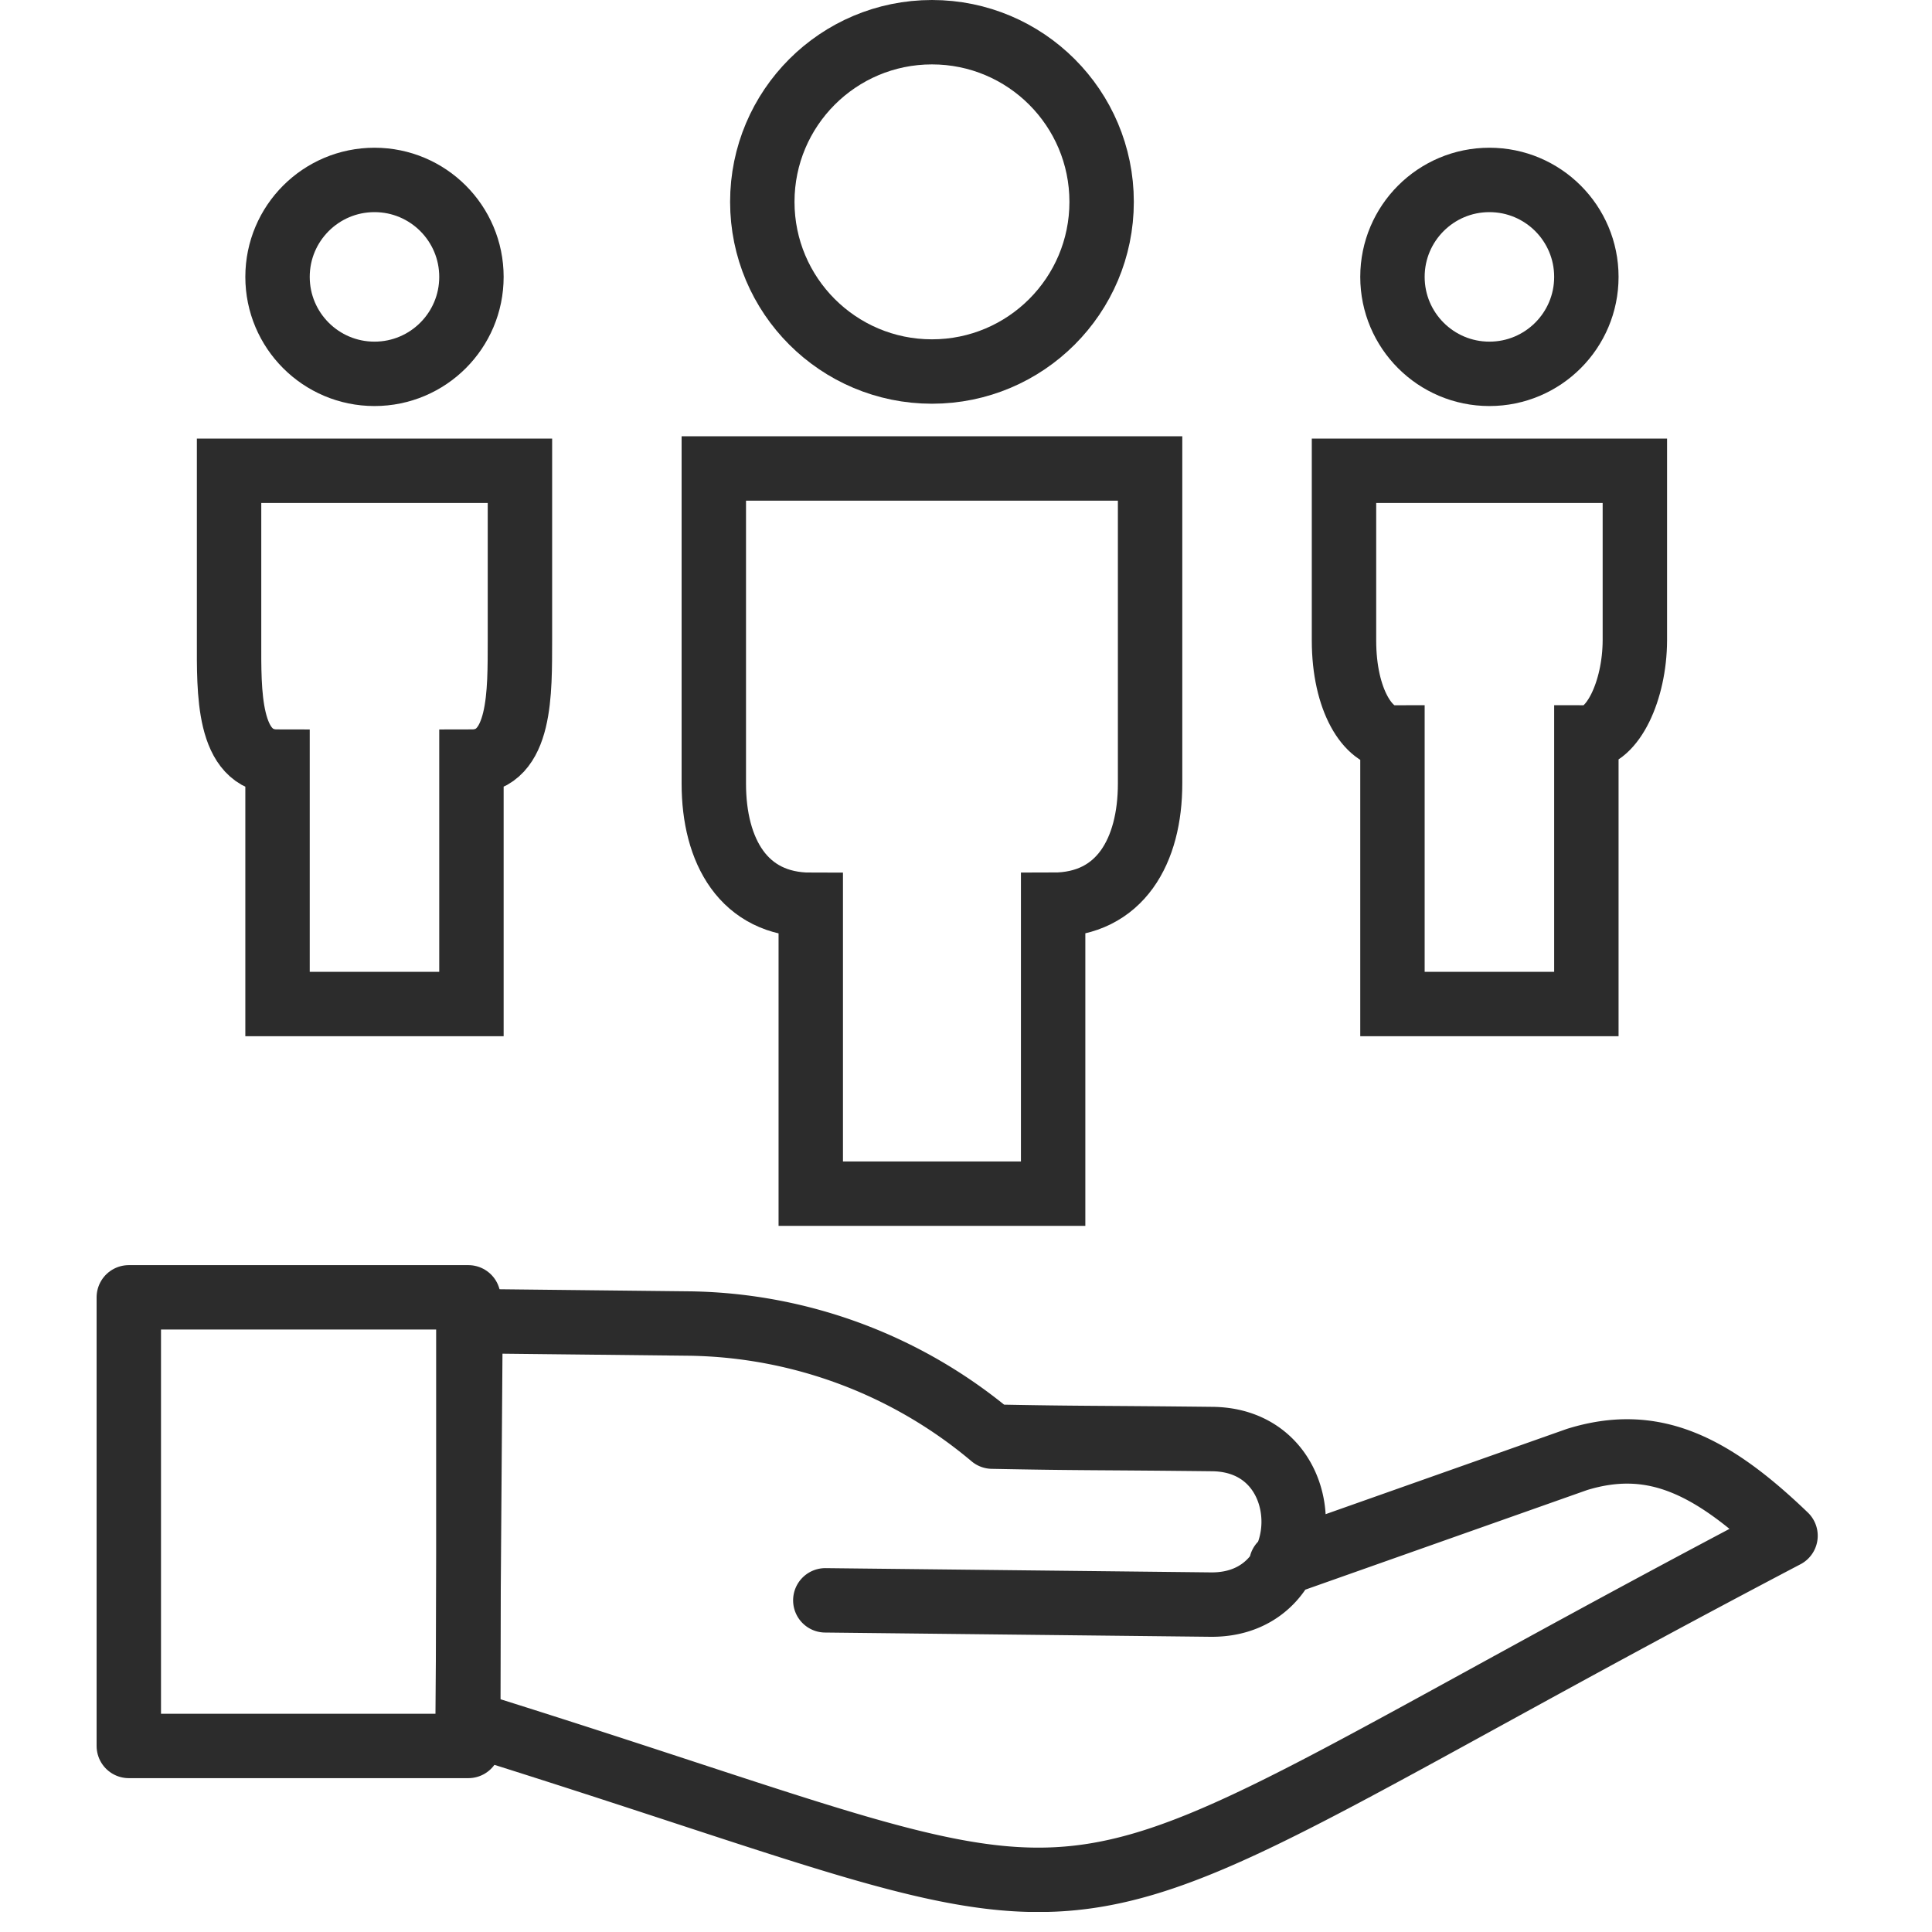
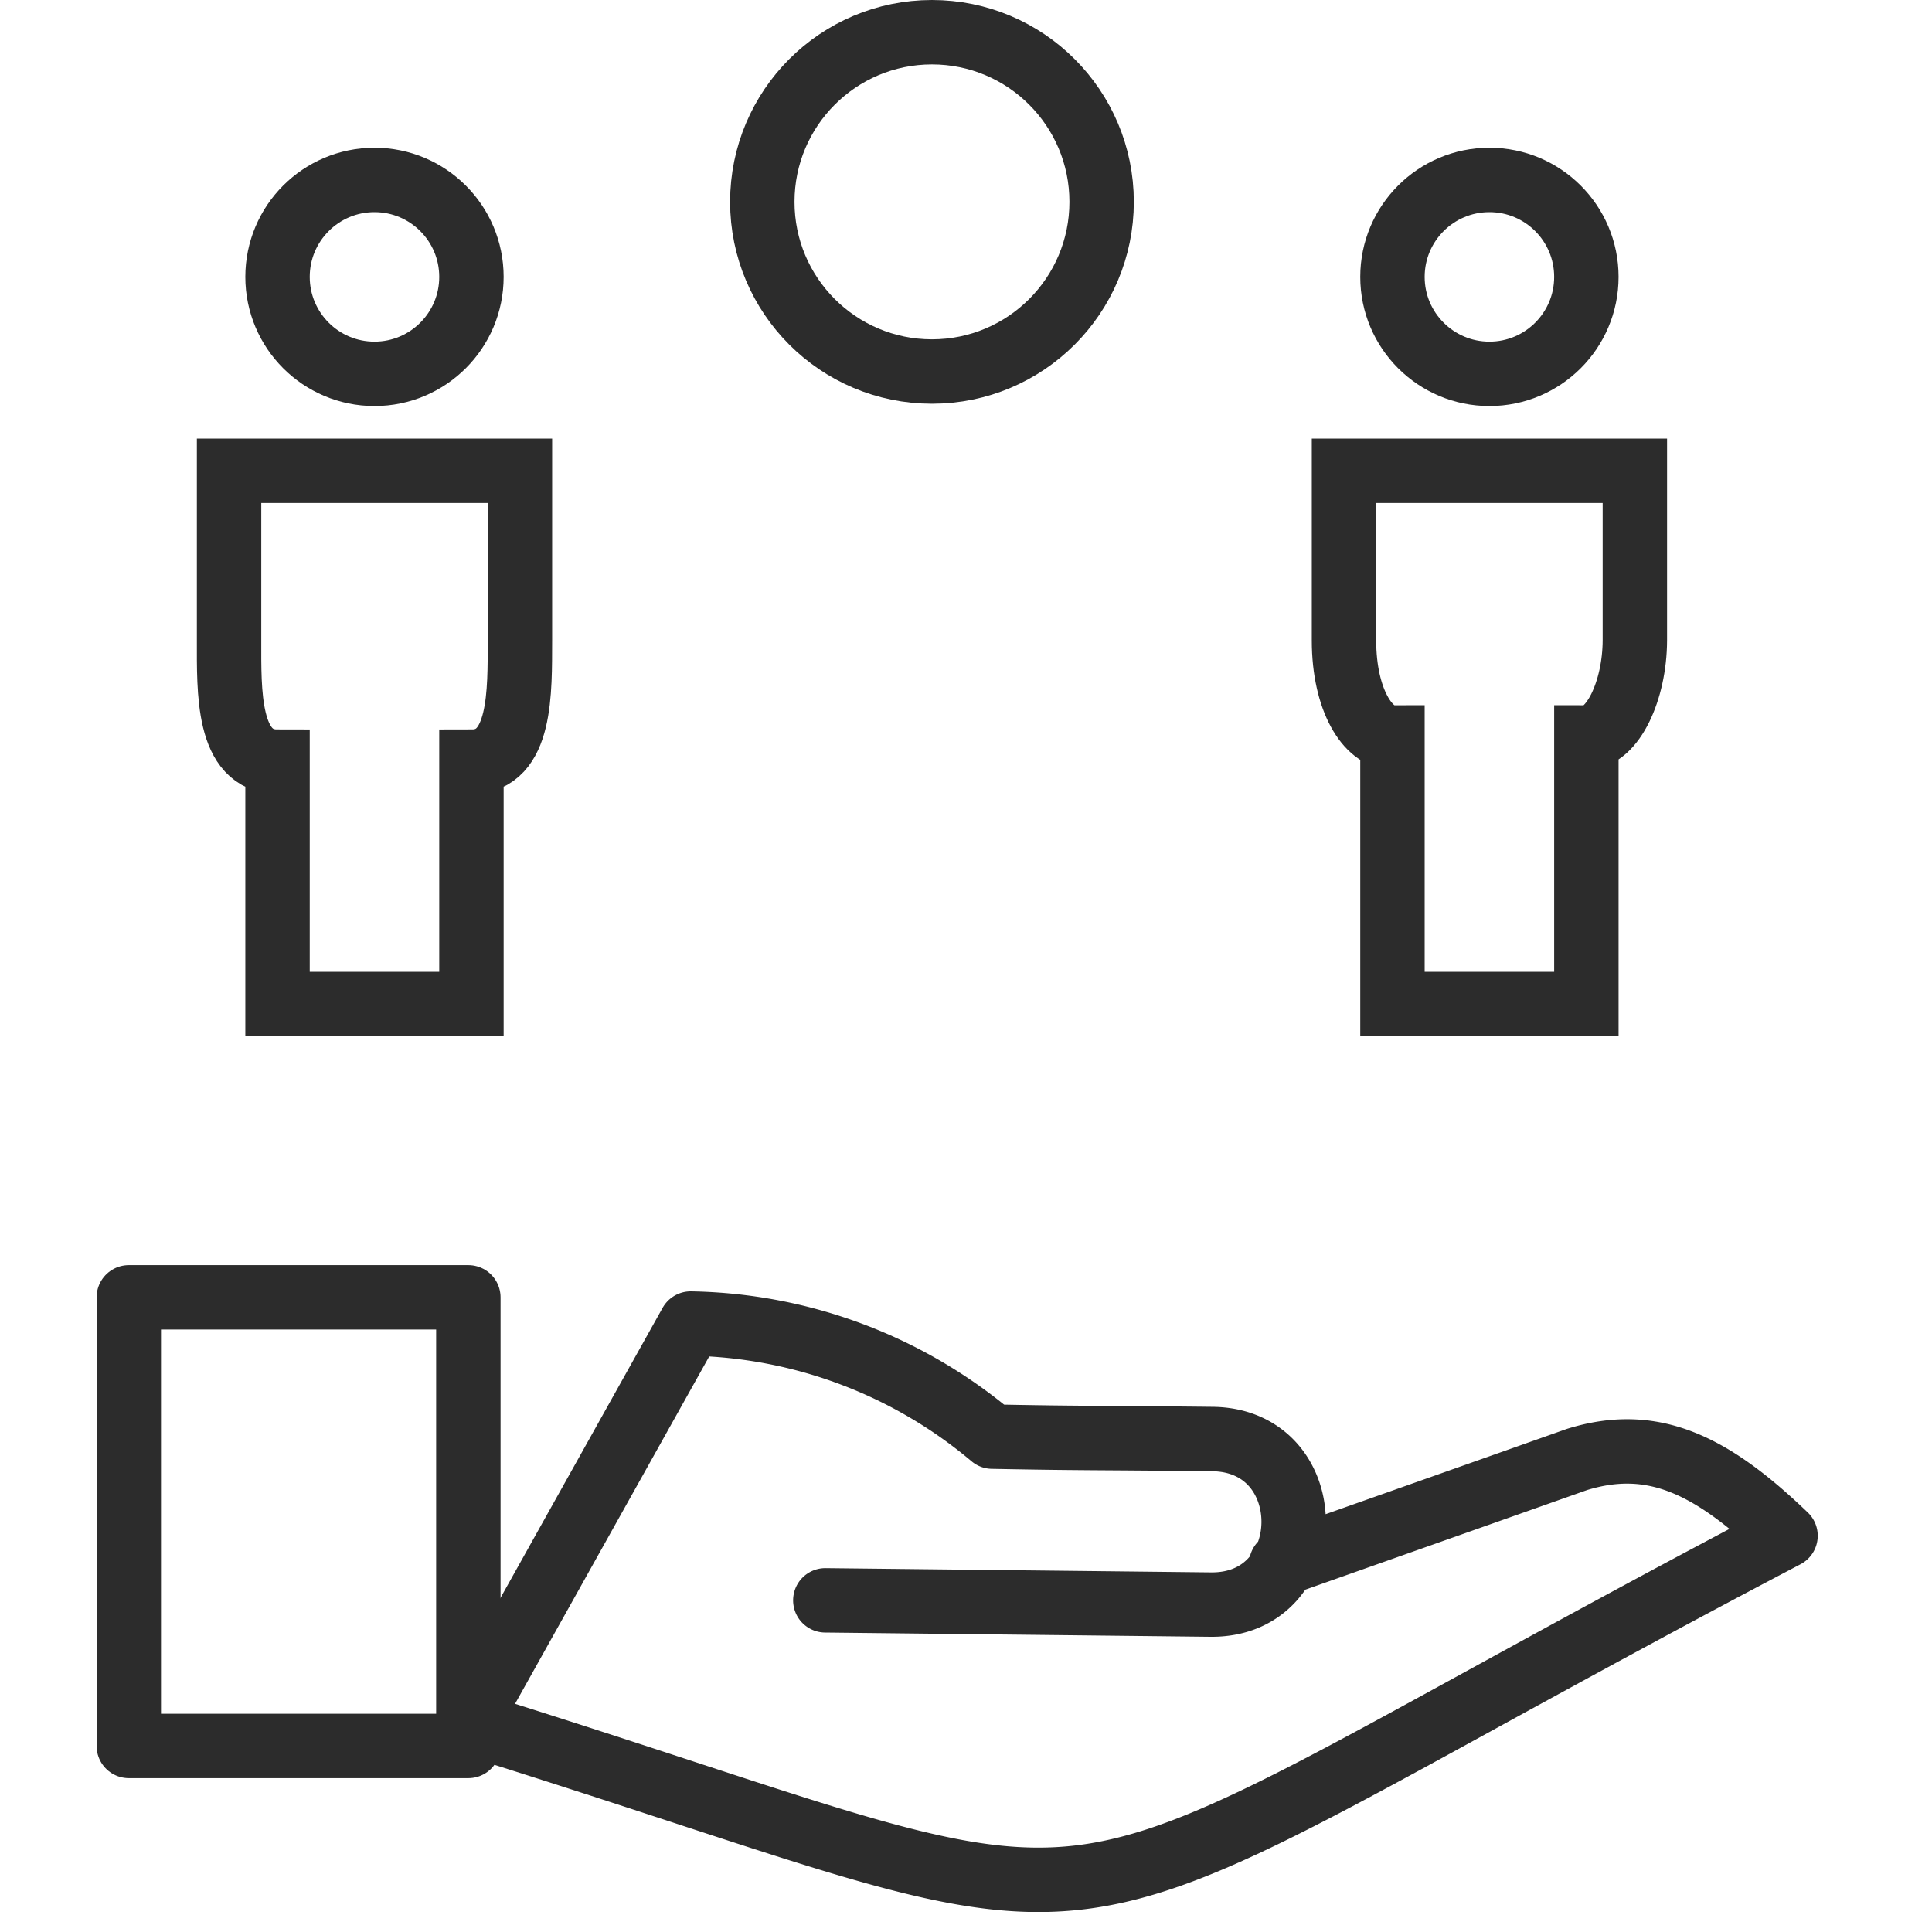
<svg xmlns="http://www.w3.org/2000/svg" width="60" height="60" viewBox="0 0 60 60">
  <defs>
    <clipPath id="clip-path">
      <rect id="Rectangle_187619" data-name="Rectangle 187619" width="60" height="60" fill="#fff" />
    </clipPath>
    <clipPath id="clip-path-2">
      <rect id="Rectangle_187611" data-name="Rectangle 187611" width="53.451" height="59.376" transform="translate(0 0)" fill="none" />
    </clipPath>
    <clipPath id="clip-dotcom57362-learning-captivate-prime-icon-1">
      <rect width="60" height="60" />
    </clipPath>
  </defs>
  <g id="dotcom57362-learning-captivate-prime-icon-1" clip-path="url(#clip-dotcom57362-learning-captivate-prime-icon-1)">
    <g id="icon" clip-path="url(#clip-path)">
      <g id="Group_302724" data-name="Group 302724" transform="translate(3 0)">
        <g id="Group_302723" data-name="Group 302723" clip-path="url(#clip-path-2)">
          <path id="Path_616814" data-name="Path 616814" d="M4.114,14.621V19.89c0,1.565-.061,3.764,1.505,3.764v7.527h6.022V23.654c1.564,0,1.5-2.2,1.506-3.764V14.621Z" fill="none" stroke="#2c2c2c" stroke-miterlimit="10" stroke-width="2" />
          <path id="Path_616815" data-name="Path 616815" d="M38.739,14.621V19.89c0,1.858.753,3.011,1.505,3.011v8.28h6.022V22.9c.812,0,1.5-1.448,1.506-3.011V14.621Z" fill="none" stroke="#2c2c2c" stroke-miterlimit="10" stroke-width="2" />
-           <path id="Path_616816" data-name="Path 616816" d="M19.168,14.549H32.717v9.785c0,2.088-.924,3.764-3.011,3.764V37.07H22.179V28.1c-2.089,0-3.011-1.676-3.011-3.764Z" fill="none" stroke="#2c2c2c" stroke-miterlimit="10" stroke-width="2" />
          <circle id="Ellipse_20181" data-name="Ellipse 20181" cx="3.011" cy="3.011" r="3.011" transform="translate(40.244 5.588)" fill="none" stroke="#2c2c2c" stroke-miterlimit="10" stroke-width="2" />
          <circle id="Ellipse_20182" data-name="Ellipse 20182" cx="3.011" cy="3.011" r="3.011" transform="translate(5.619 5.588)" fill="none" stroke="#2c2c2c" stroke-miterlimit="10" stroke-width="2" />
          <circle id="Ellipse_20183" data-name="Ellipse 20183" cx="5.269" cy="5.269" r="5.269" transform="translate(20.674 1)" fill="none" stroke="#2c2c2c" stroke-miterlimit="10" stroke-width="2" />
-           <path id="Path_616817" data-name="Path 616817" d="M22.631,49.7l11.967.132c3.4.037,3.454-5.1.057-5.141-3.763-.042-3.988-.019-6.839-.075a14.923,14.923,0,0,0-9.365-3.512l-6.839-.075L11.522,53.5c22.629,7.05,15.492,7.548,40.929-5.806-2.32-2.23-4.136-3.09-6.472-2.37L36.79,48.572" fill="none" stroke="#2c2c2c" stroke-linecap="round" stroke-linejoin="round" stroke-width="2" />
+           <path id="Path_616817" data-name="Path 616817" d="M22.631,49.7l11.967.132c3.4.037,3.454-5.1.057-5.141-3.763-.042-3.988-.019-6.839-.075a14.923,14.923,0,0,0-9.365-3.512L11.522,53.5c22.629,7.05,15.492,7.548,40.929-5.806-2.32-2.23-4.136-3.09-6.472-2.37L36.79,48.572" fill="none" stroke="#2c2c2c" stroke-linecap="round" stroke-linejoin="round" stroke-width="2" />
          <rect id="Rectangle_187610" data-name="Rectangle 187610" width="10.545" height="13.932" transform="translate(1 40.29)" fill="none" stroke="#2c2c2c" stroke-linecap="round" stroke-linejoin="round" stroke-width="2" />
        </g>
      </g>
    </g>
  </g>
</svg>